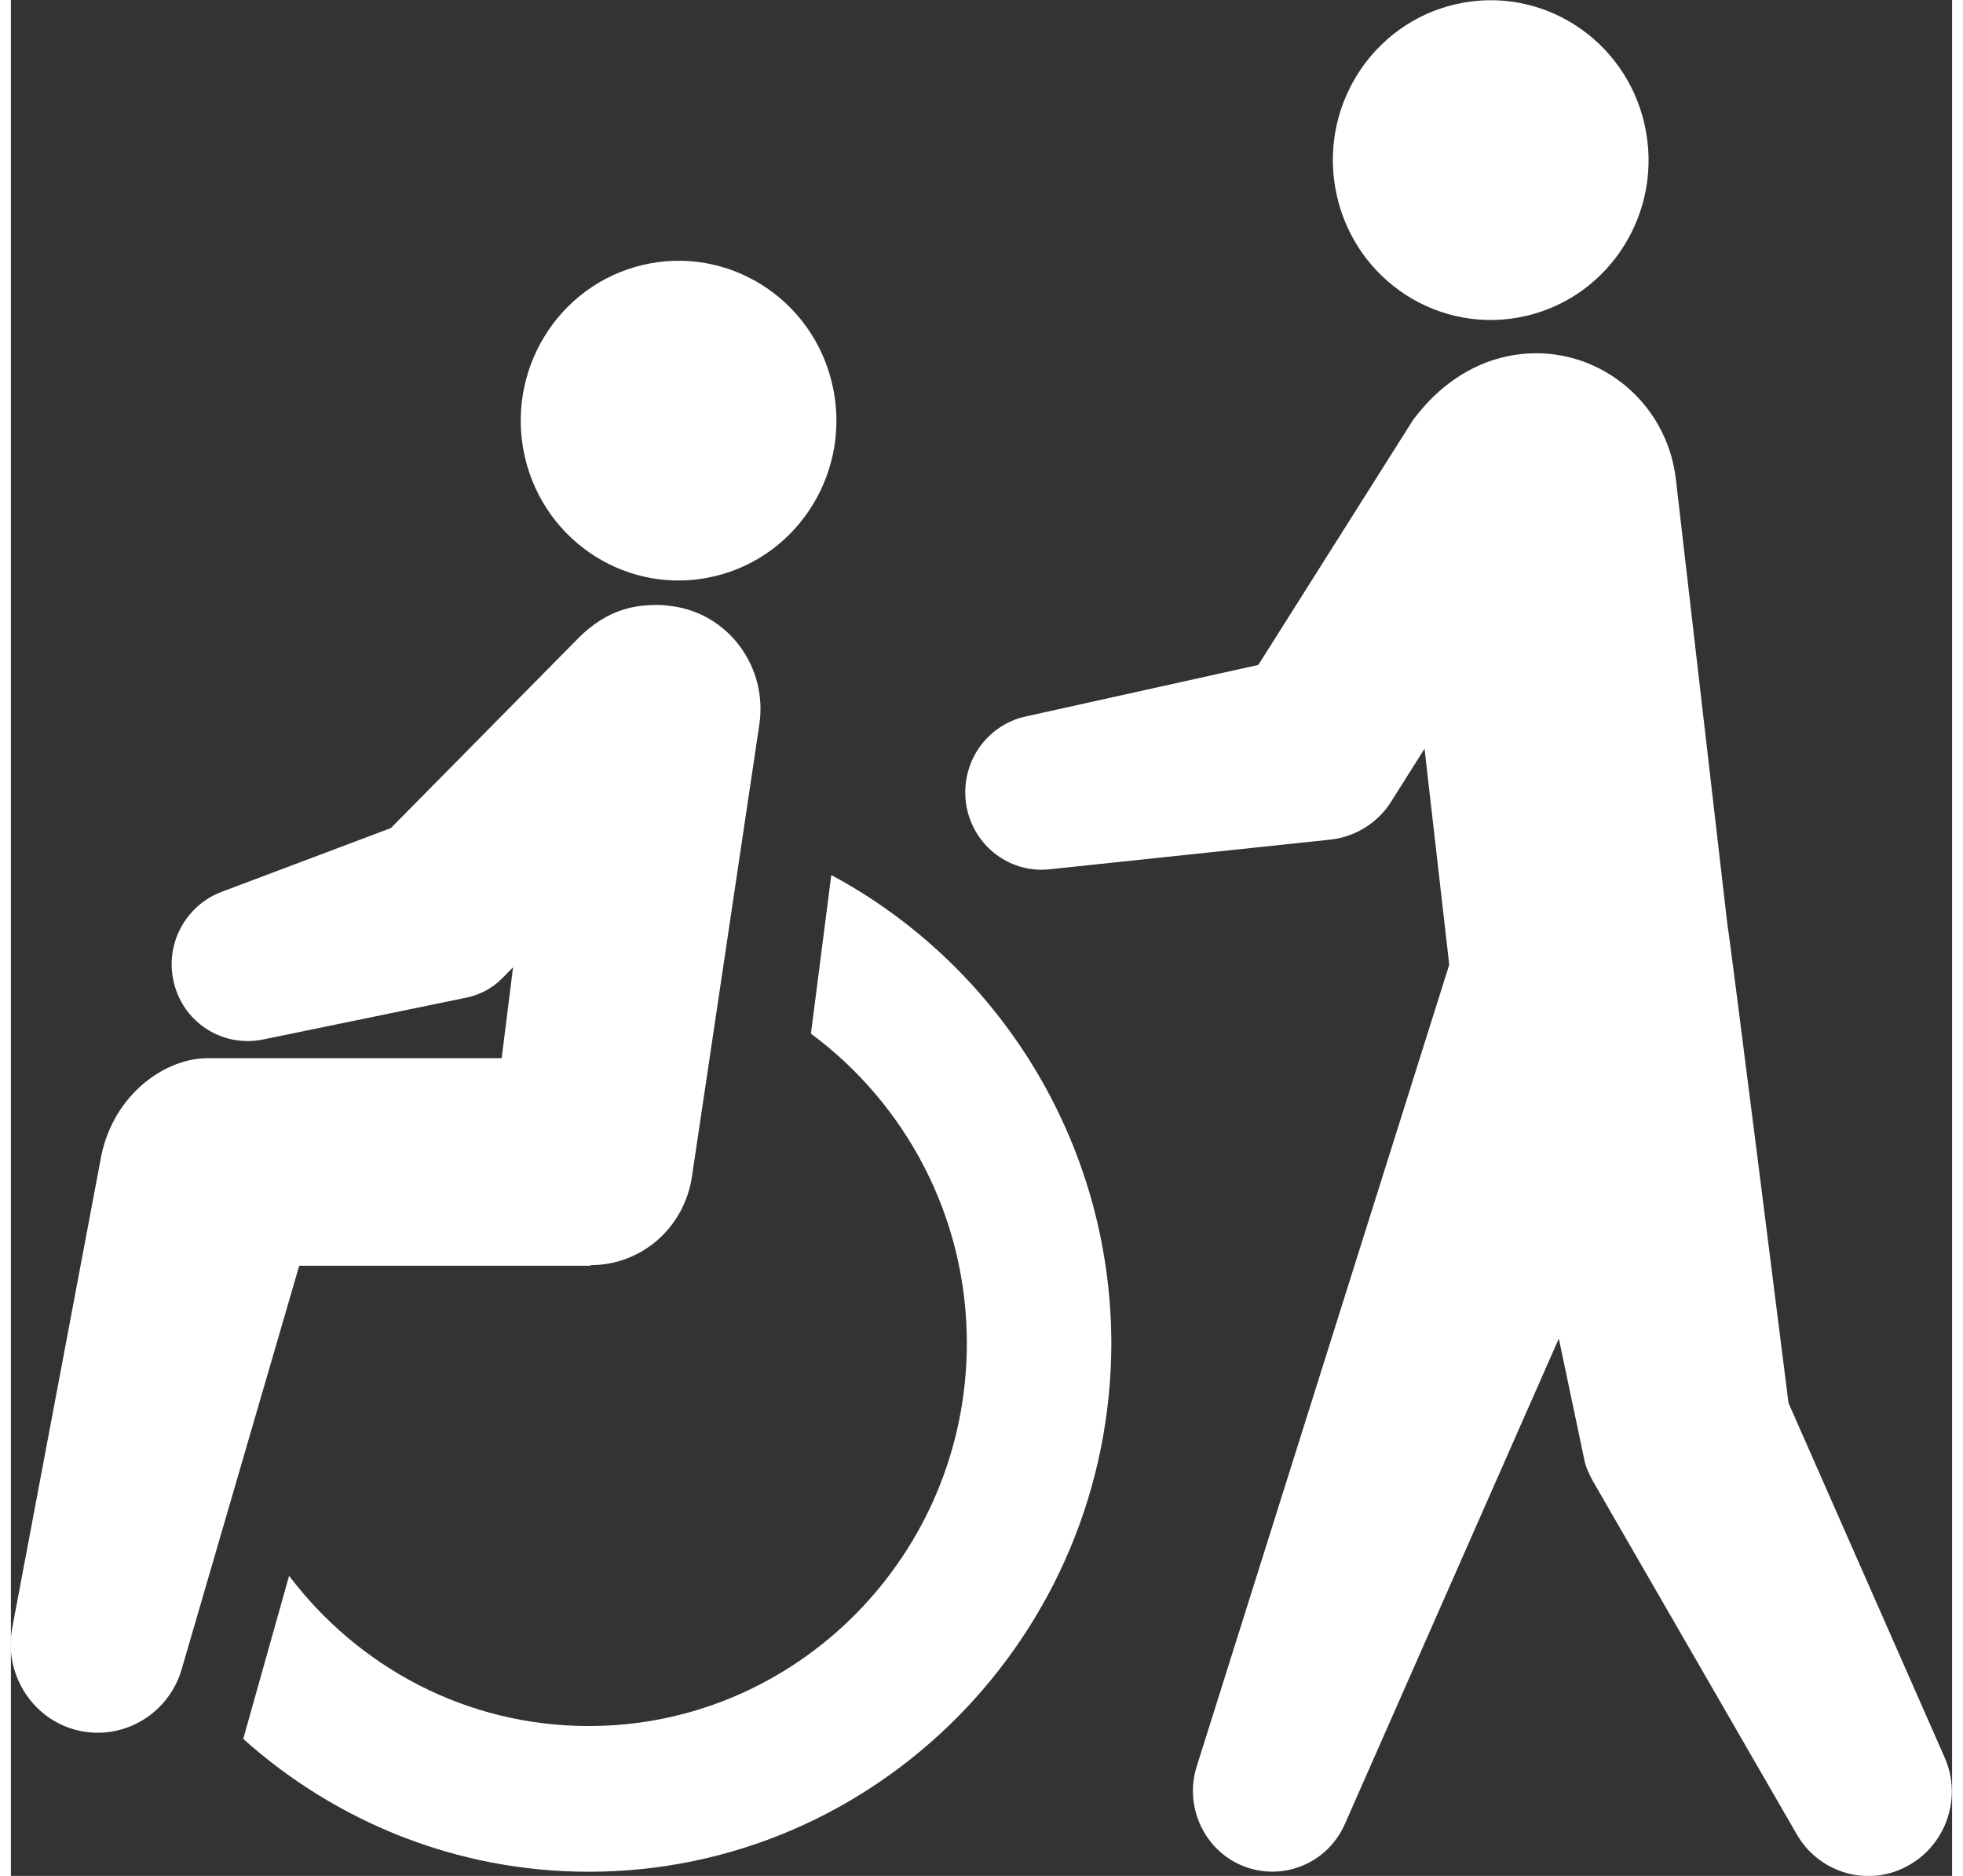
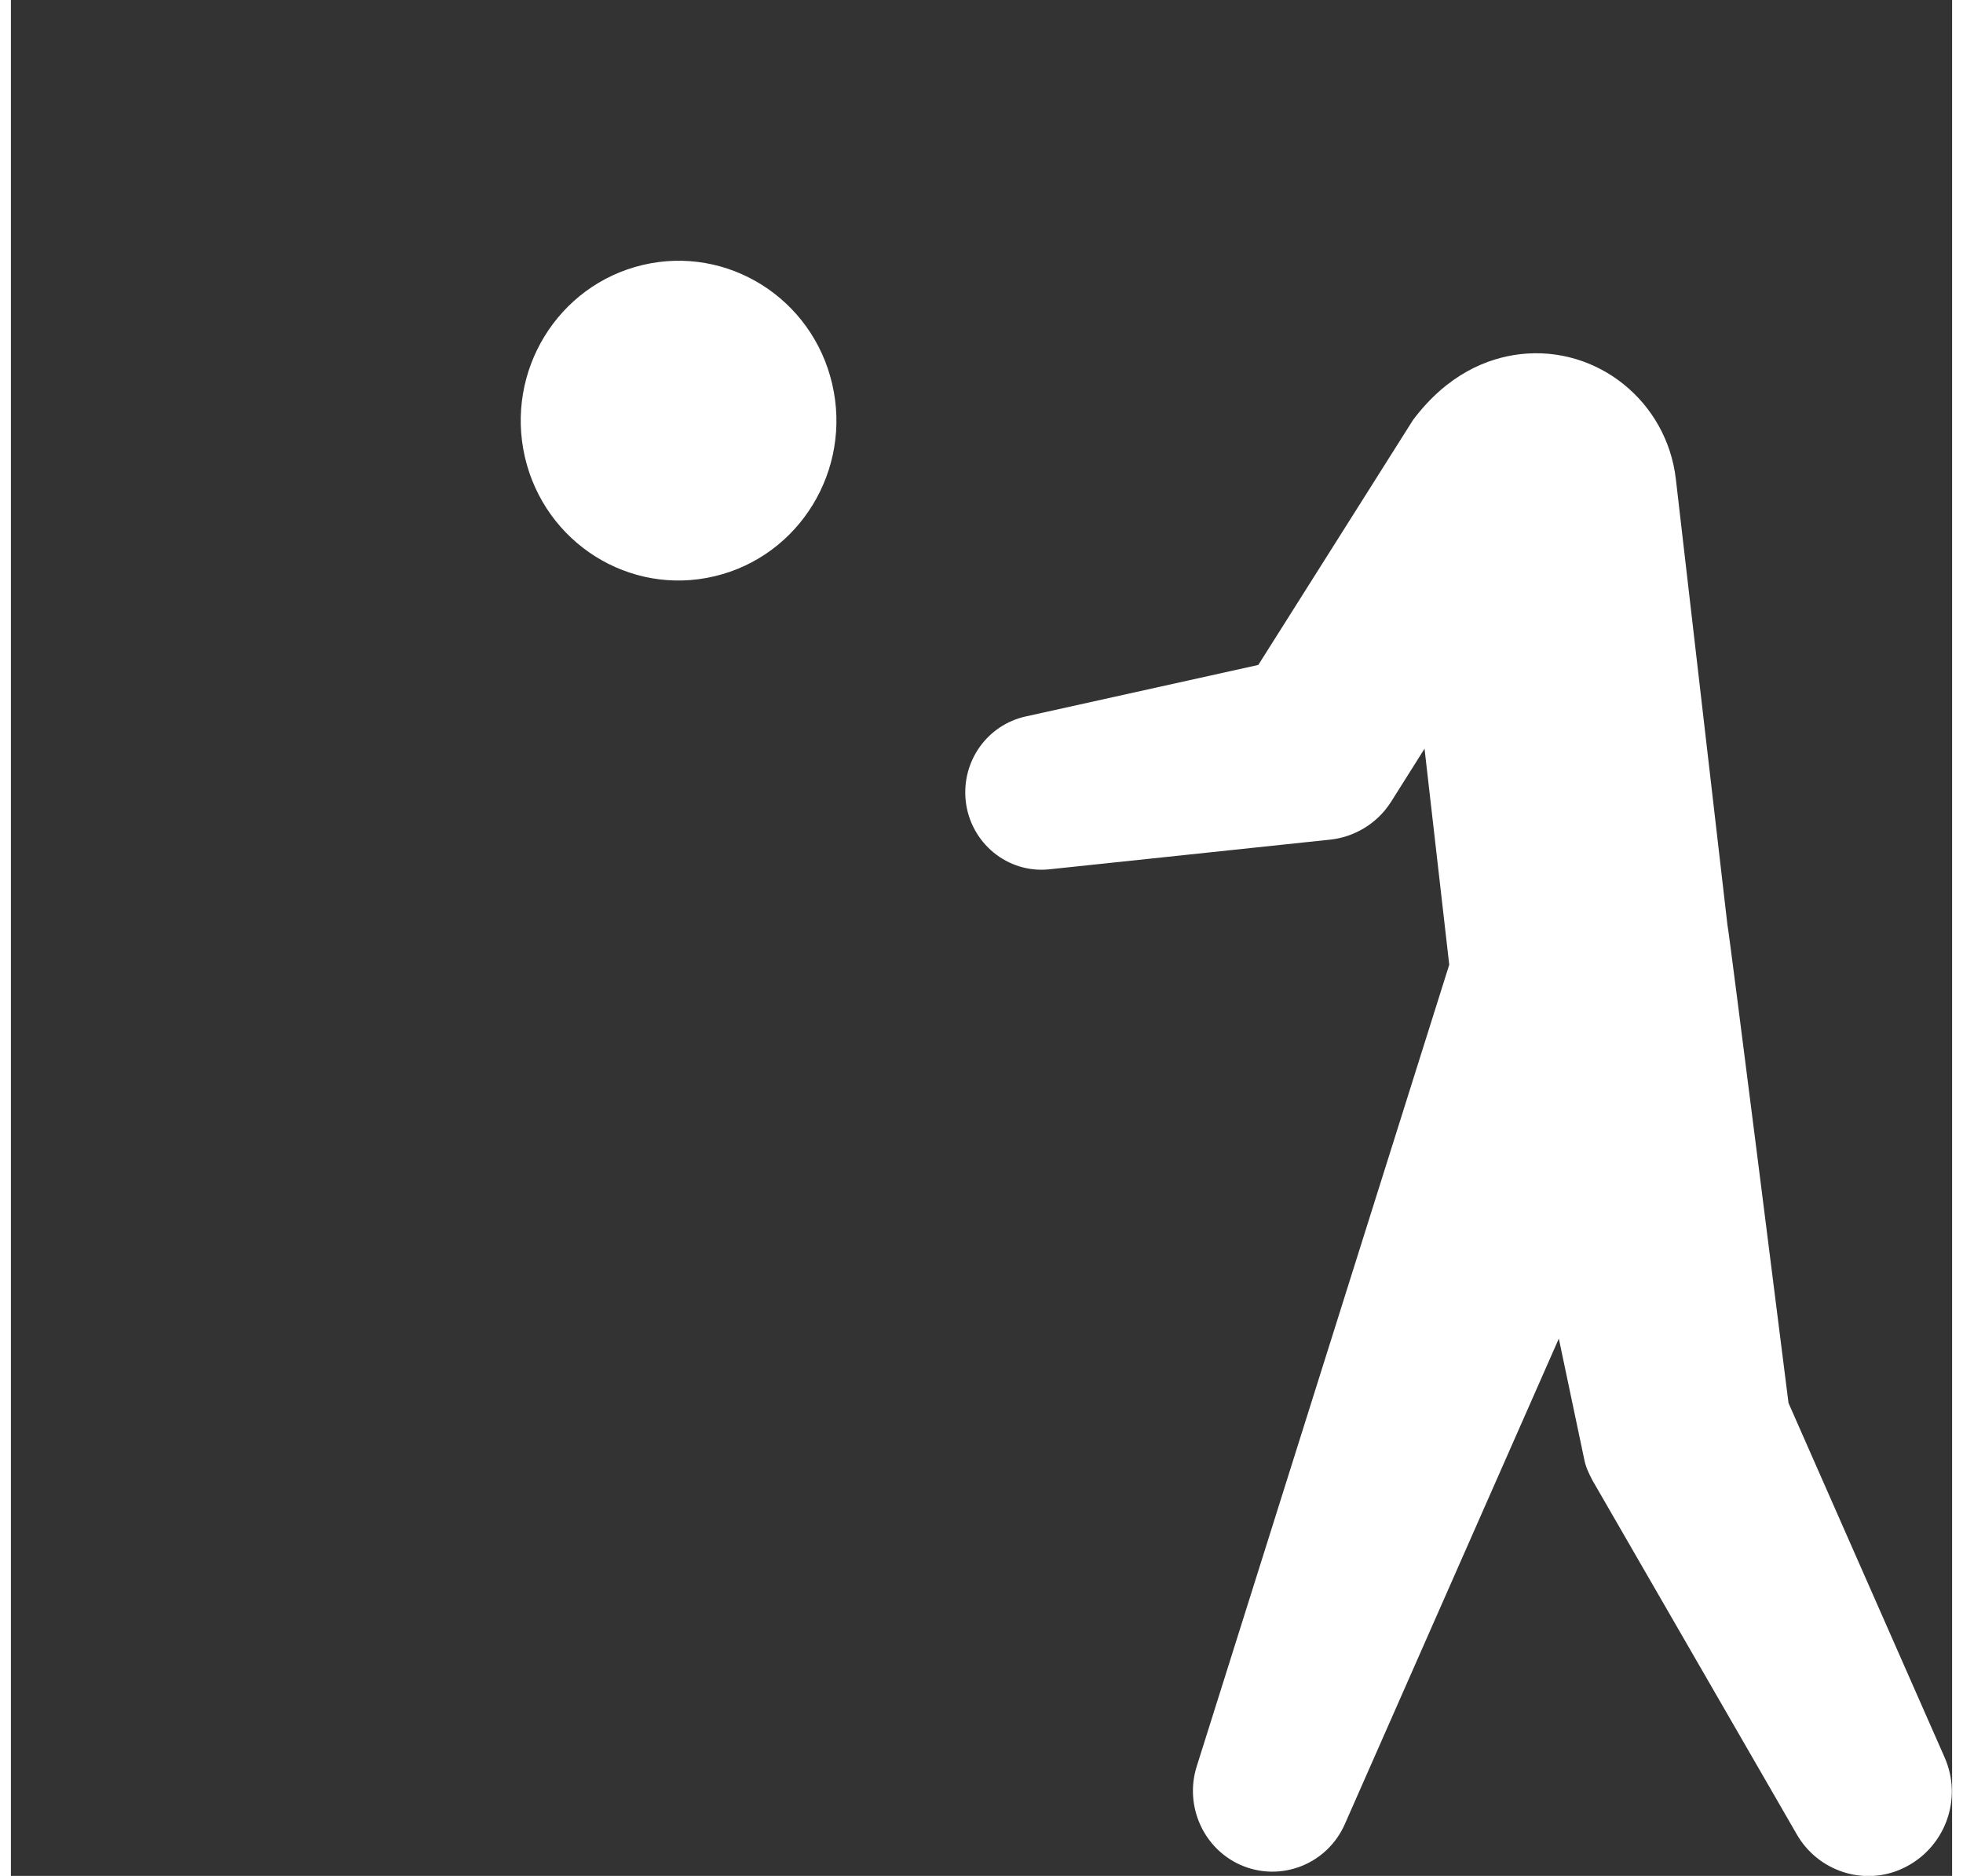
<svg xmlns="http://www.w3.org/2000/svg" width="90px" height="86px" viewBox="0 0 89 86" version="1.1">
  <rect x="0" y="0" width="89" height="86" fill="#333333" stroke="none" />
  <g id="surface1">
    <path style=" stroke:none;fill-rule:nonzero;fill:rgb(100%,100%,100%);fill-opacity:1;" d="M 37.656 17.609 C 36.746 13.672 32.852 11.227 28.965 12.148 C 25.07 13.07 22.656 17.016 23.566 20.957 C 24.48 24.895 28.371 27.344 32.262 26.418 C 36.152 25.496 38.57 21.551 37.656 17.609 Z M 37.656 17.609 " />
-     <path style=" stroke:none;fill-rule:nonzero;fill:rgb(100%,100%,100%);fill-opacity:1;" d="M 74.973 6.074 C 74.285 2.09 70.531 -0.578 66.598 0.121 C 62.66 0.82 60.027 4.617 60.719 8.605 C 61.41 12.594 65.16 15.258 69.098 14.559 C 73.035 13.859 75.668 10.059 74.973 6.074 Z M 74.973 6.074 " />
-     <path style=" stroke:none;fill-rule:nonzero;fill:rgb(100%,100%,100%);fill-opacity:1;" d="M 26.582 58 C 28.918 58 30.871 56.281 31.223 53.949 L 34.316 33.203 C 34.695 30.605 32.945 28.18 30.379 27.797 C 30.145 27.766 29.91 27.734 29.676 27.734 C 28.773 27.734 27.398 27.824 25.941 29.332 L 17.422 37.961 L 9.66 40.887 C 8.082 41.477 7.09 43.164 7.441 44.906 C 7.82 46.828 9.66 48.039 11.555 47.656 L 20.891 45.734 C 21.477 45.613 22.062 45.32 22.527 44.848 L 23.023 44.344 L 22.5 48.512 L 9.02 48.512 C 7.062 48.512 4.727 50.168 4.145 52.977 L 0.059 74.637 C -0.32 76.645 0.875 78.684 2.859 79.273 C 4.961 79.898 7.18 78.684 7.82 76.559 L 13.219 58.027 L 26.582 58.027 Z M 26.582 58 " />
-     <path style=" stroke:none;fill-rule:nonzero;fill:rgb(100%,100%,100%);fill-opacity:1;" d="M 37.613 40.117 L 36.68 47.387 C 41 50.582 43.828 55.754 43.828 61.574 C 43.828 71.266 36.035 79.129 26.496 79.129 C 20.891 79.129 15.934 76.438 12.754 72.242 L 10.652 79.719 C 14.883 83.504 20.426 85.809 26.496 85.809 C 39.684 85.809 50.453 74.934 50.453 61.547 C 50.422 52.293 45.227 44.195 37.613 40.117 Z M 37.613 40.117 " />
    <path style=" stroke:none;fill-rule:nonzero;fill:rgb(100%,100%,100%);fill-opacity:1;" d="M 88.648 80.547 L 81.5 64.32 C 81.5 64.32 78.758 42.543 78.699 42.395 L 76.336 21.973 C 75.926 18.398 72.719 15.824 69.188 16.238 C 67.695 16.414 65.859 17.156 64.285 19.254 L 57.191 30.484 L 46.516 32.848 C 44.789 33.234 43.594 34.859 43.773 36.691 C 43.977 38.641 45.695 40.059 47.621 39.852 L 60.492 38.492 C 61.57 38.375 62.621 37.781 63.266 36.777 L 64.812 34.324 L 65.945 44.227 L 54.363 80.992 C 53.809 82.766 54.652 84.715 56.348 85.484 C 58.184 86.312 60.344 85.484 61.16 83.621 L 70.969 61.367 L 72.133 66.895 C 72.191 67.219 72.34 67.543 72.512 67.867 L 81.879 84.094 C 82.844 85.777 84.945 86.488 86.727 85.66 C 88.648 84.773 89.523 82.5 88.648 80.547 Z M 88.648 80.547 " />
  </g>
</svg>